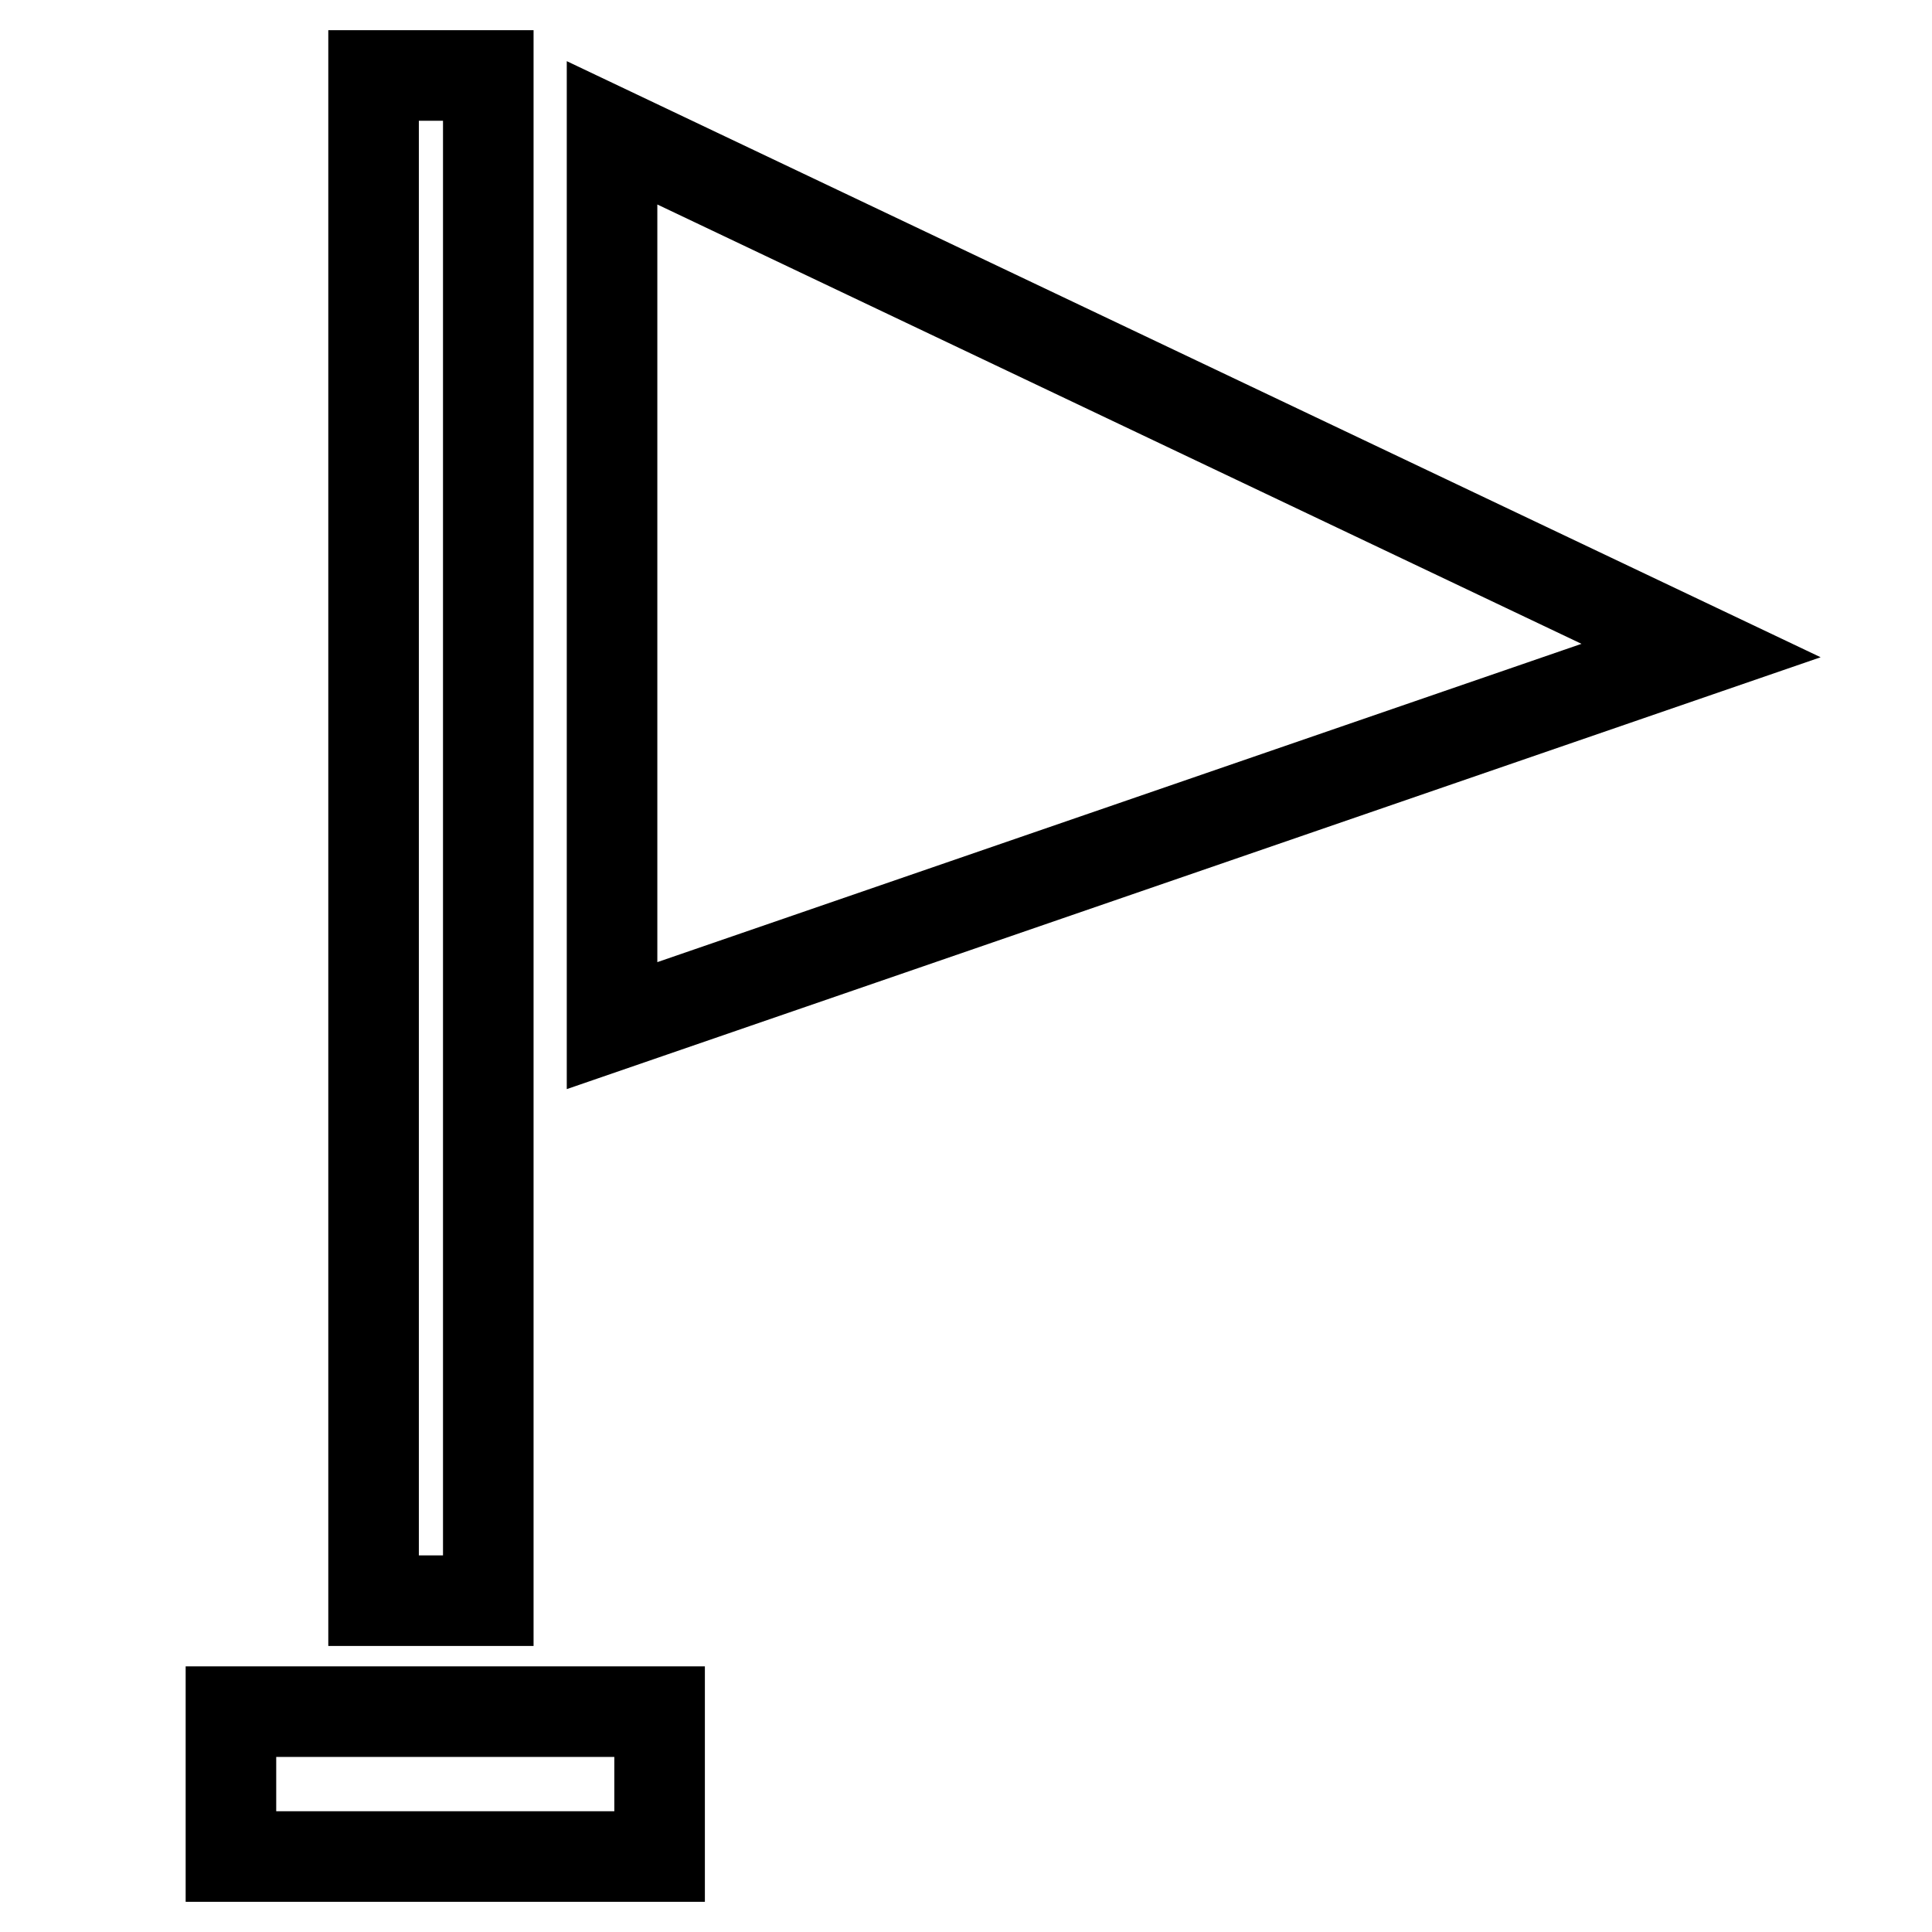
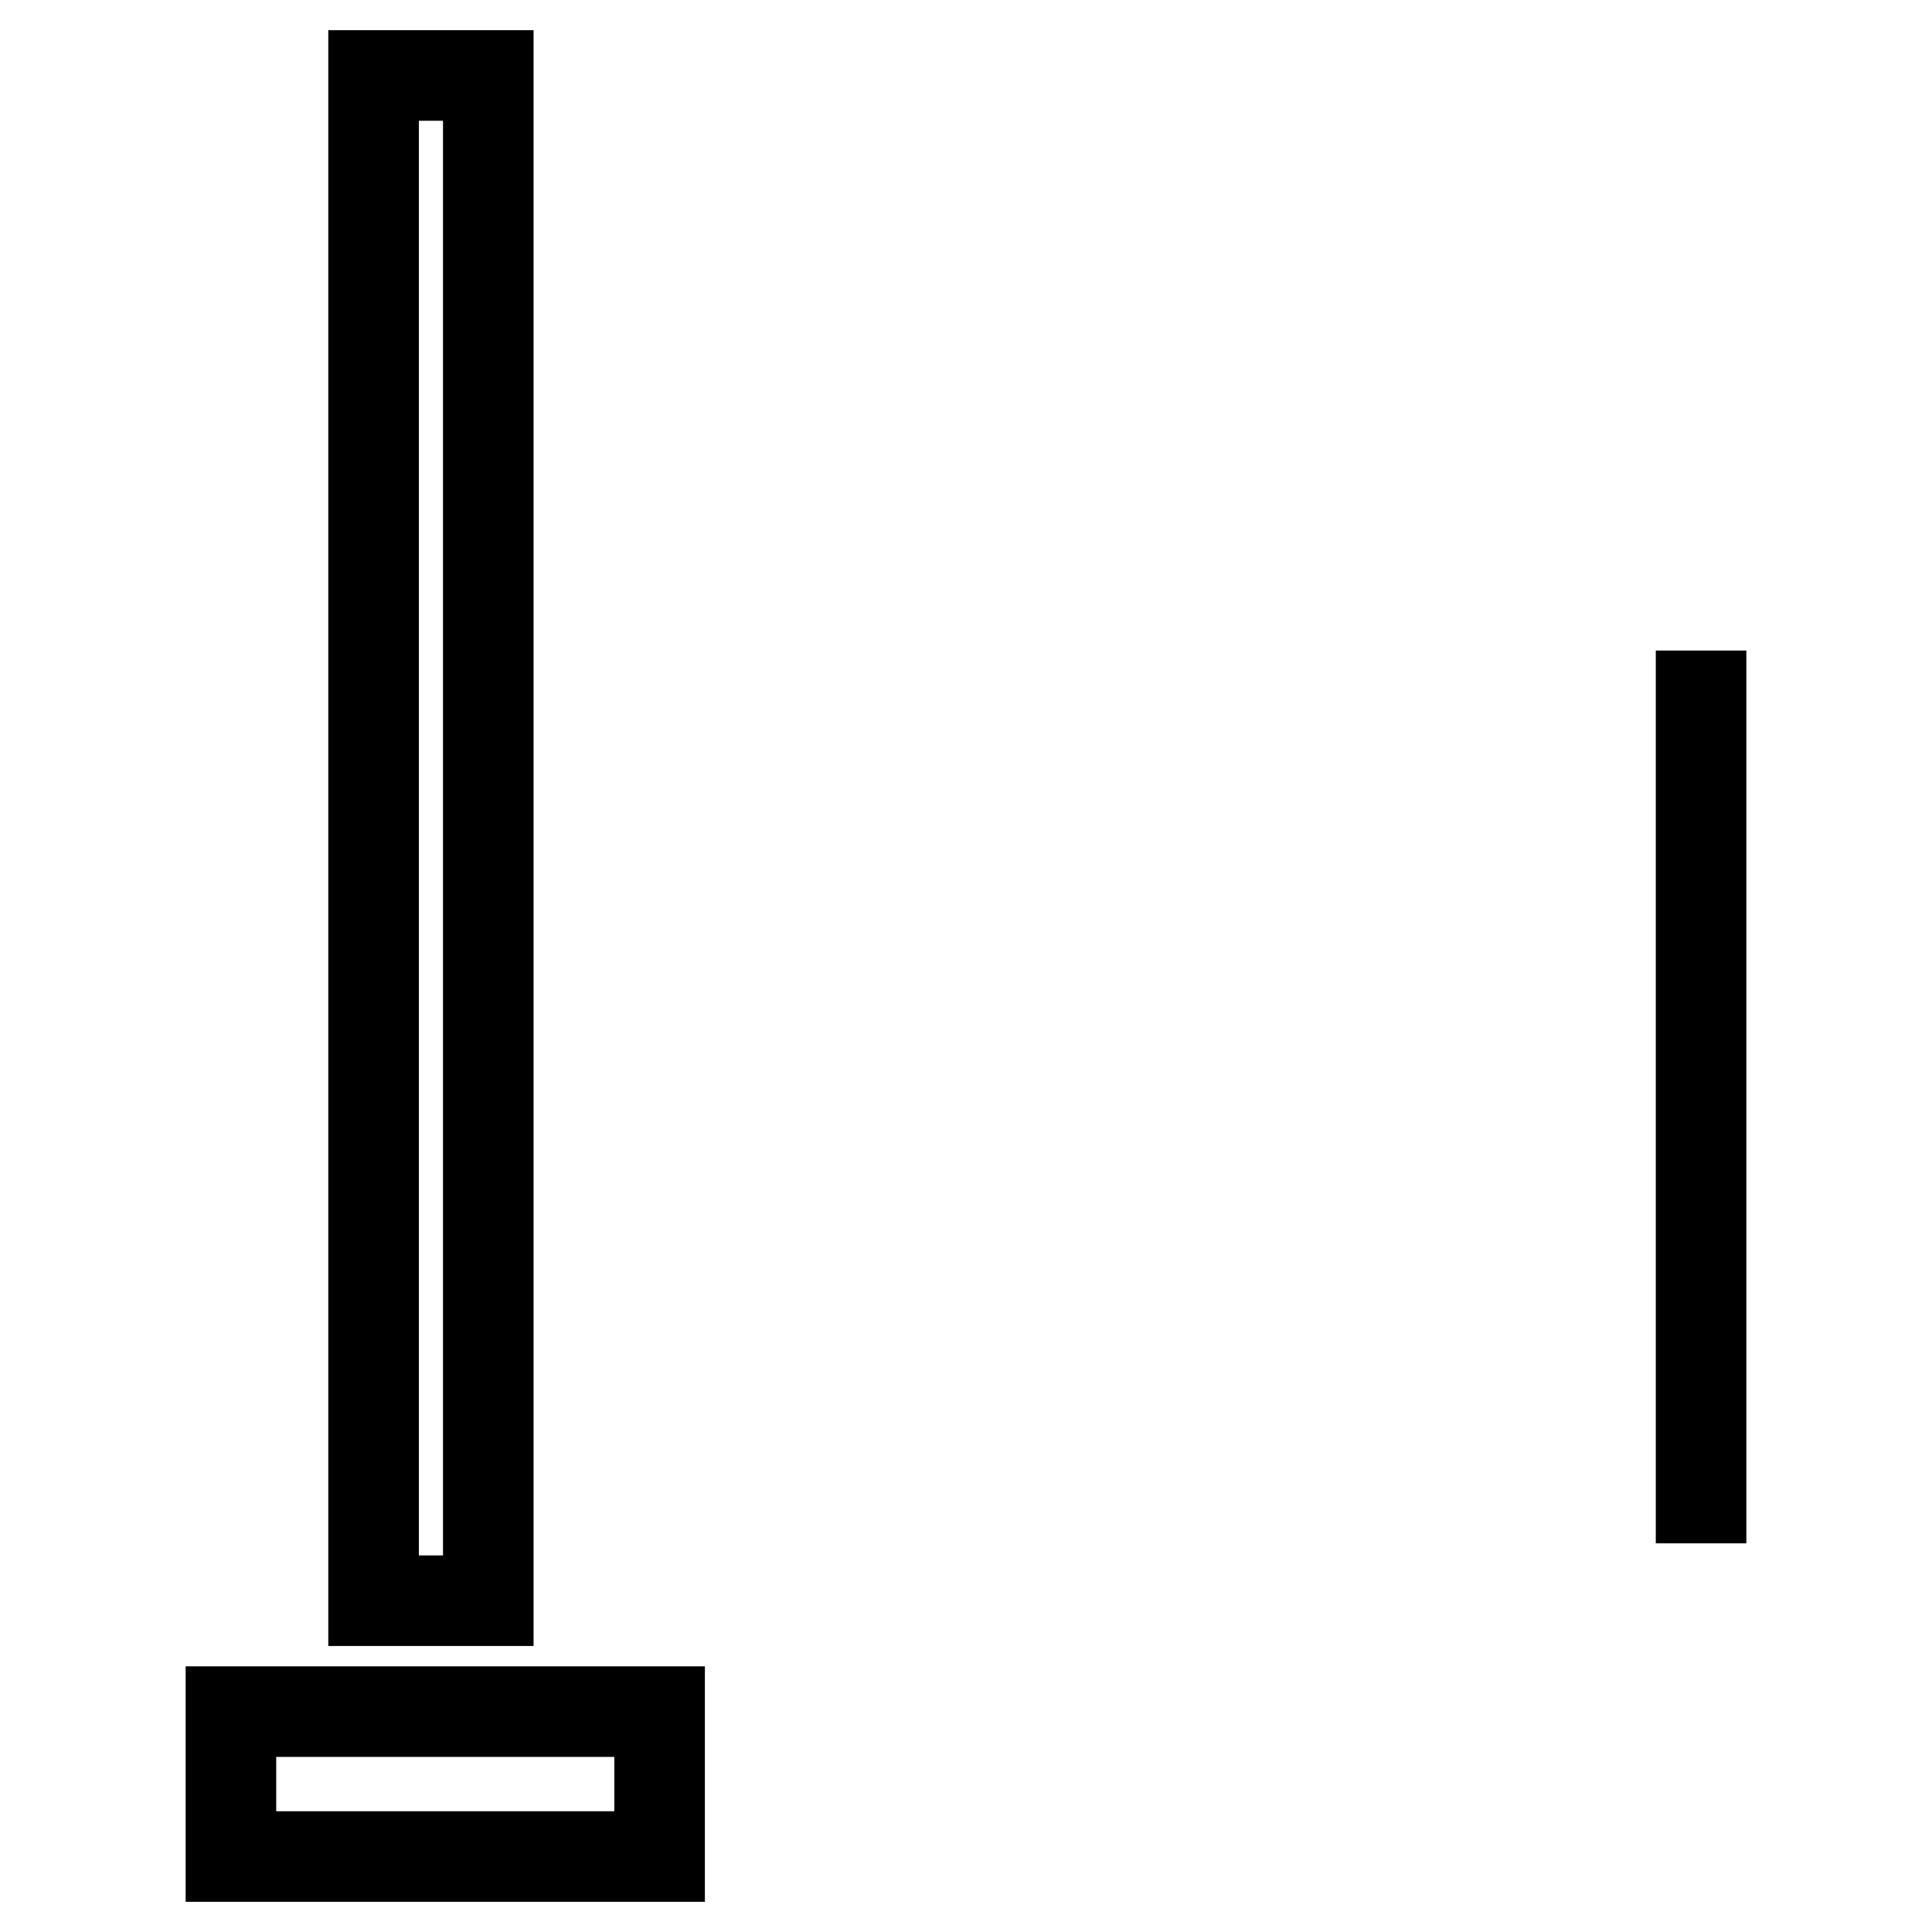
<svg xmlns="http://www.w3.org/2000/svg" version="1.1" x="0px" y="0px" viewBox="0 0 256 256" enable-background="new 0 0 256 256" xml:space="preserve">
  <g>
    <g>
-       <path stroke-width="12" fill-opacity="0" stroke="#000000" d="M49.5,10v202.1h15.2V10H49.5z M225.4,86.2L81.1,17.6v118.3L225.4,86.2L225.4,86.2z M30.6,226.8V246h56.8v-19.2H30.6L30.6,226.8z" />
+       <path stroke-width="12" fill-opacity="0" stroke="#000000" d="M49.5,10v202.1h15.2V10H49.5z M225.4,86.2v118.3L225.4,86.2L225.4,86.2z M30.6,226.8V246h56.8v-19.2H30.6L30.6,226.8z" />
    </g>
  </g>
</svg>